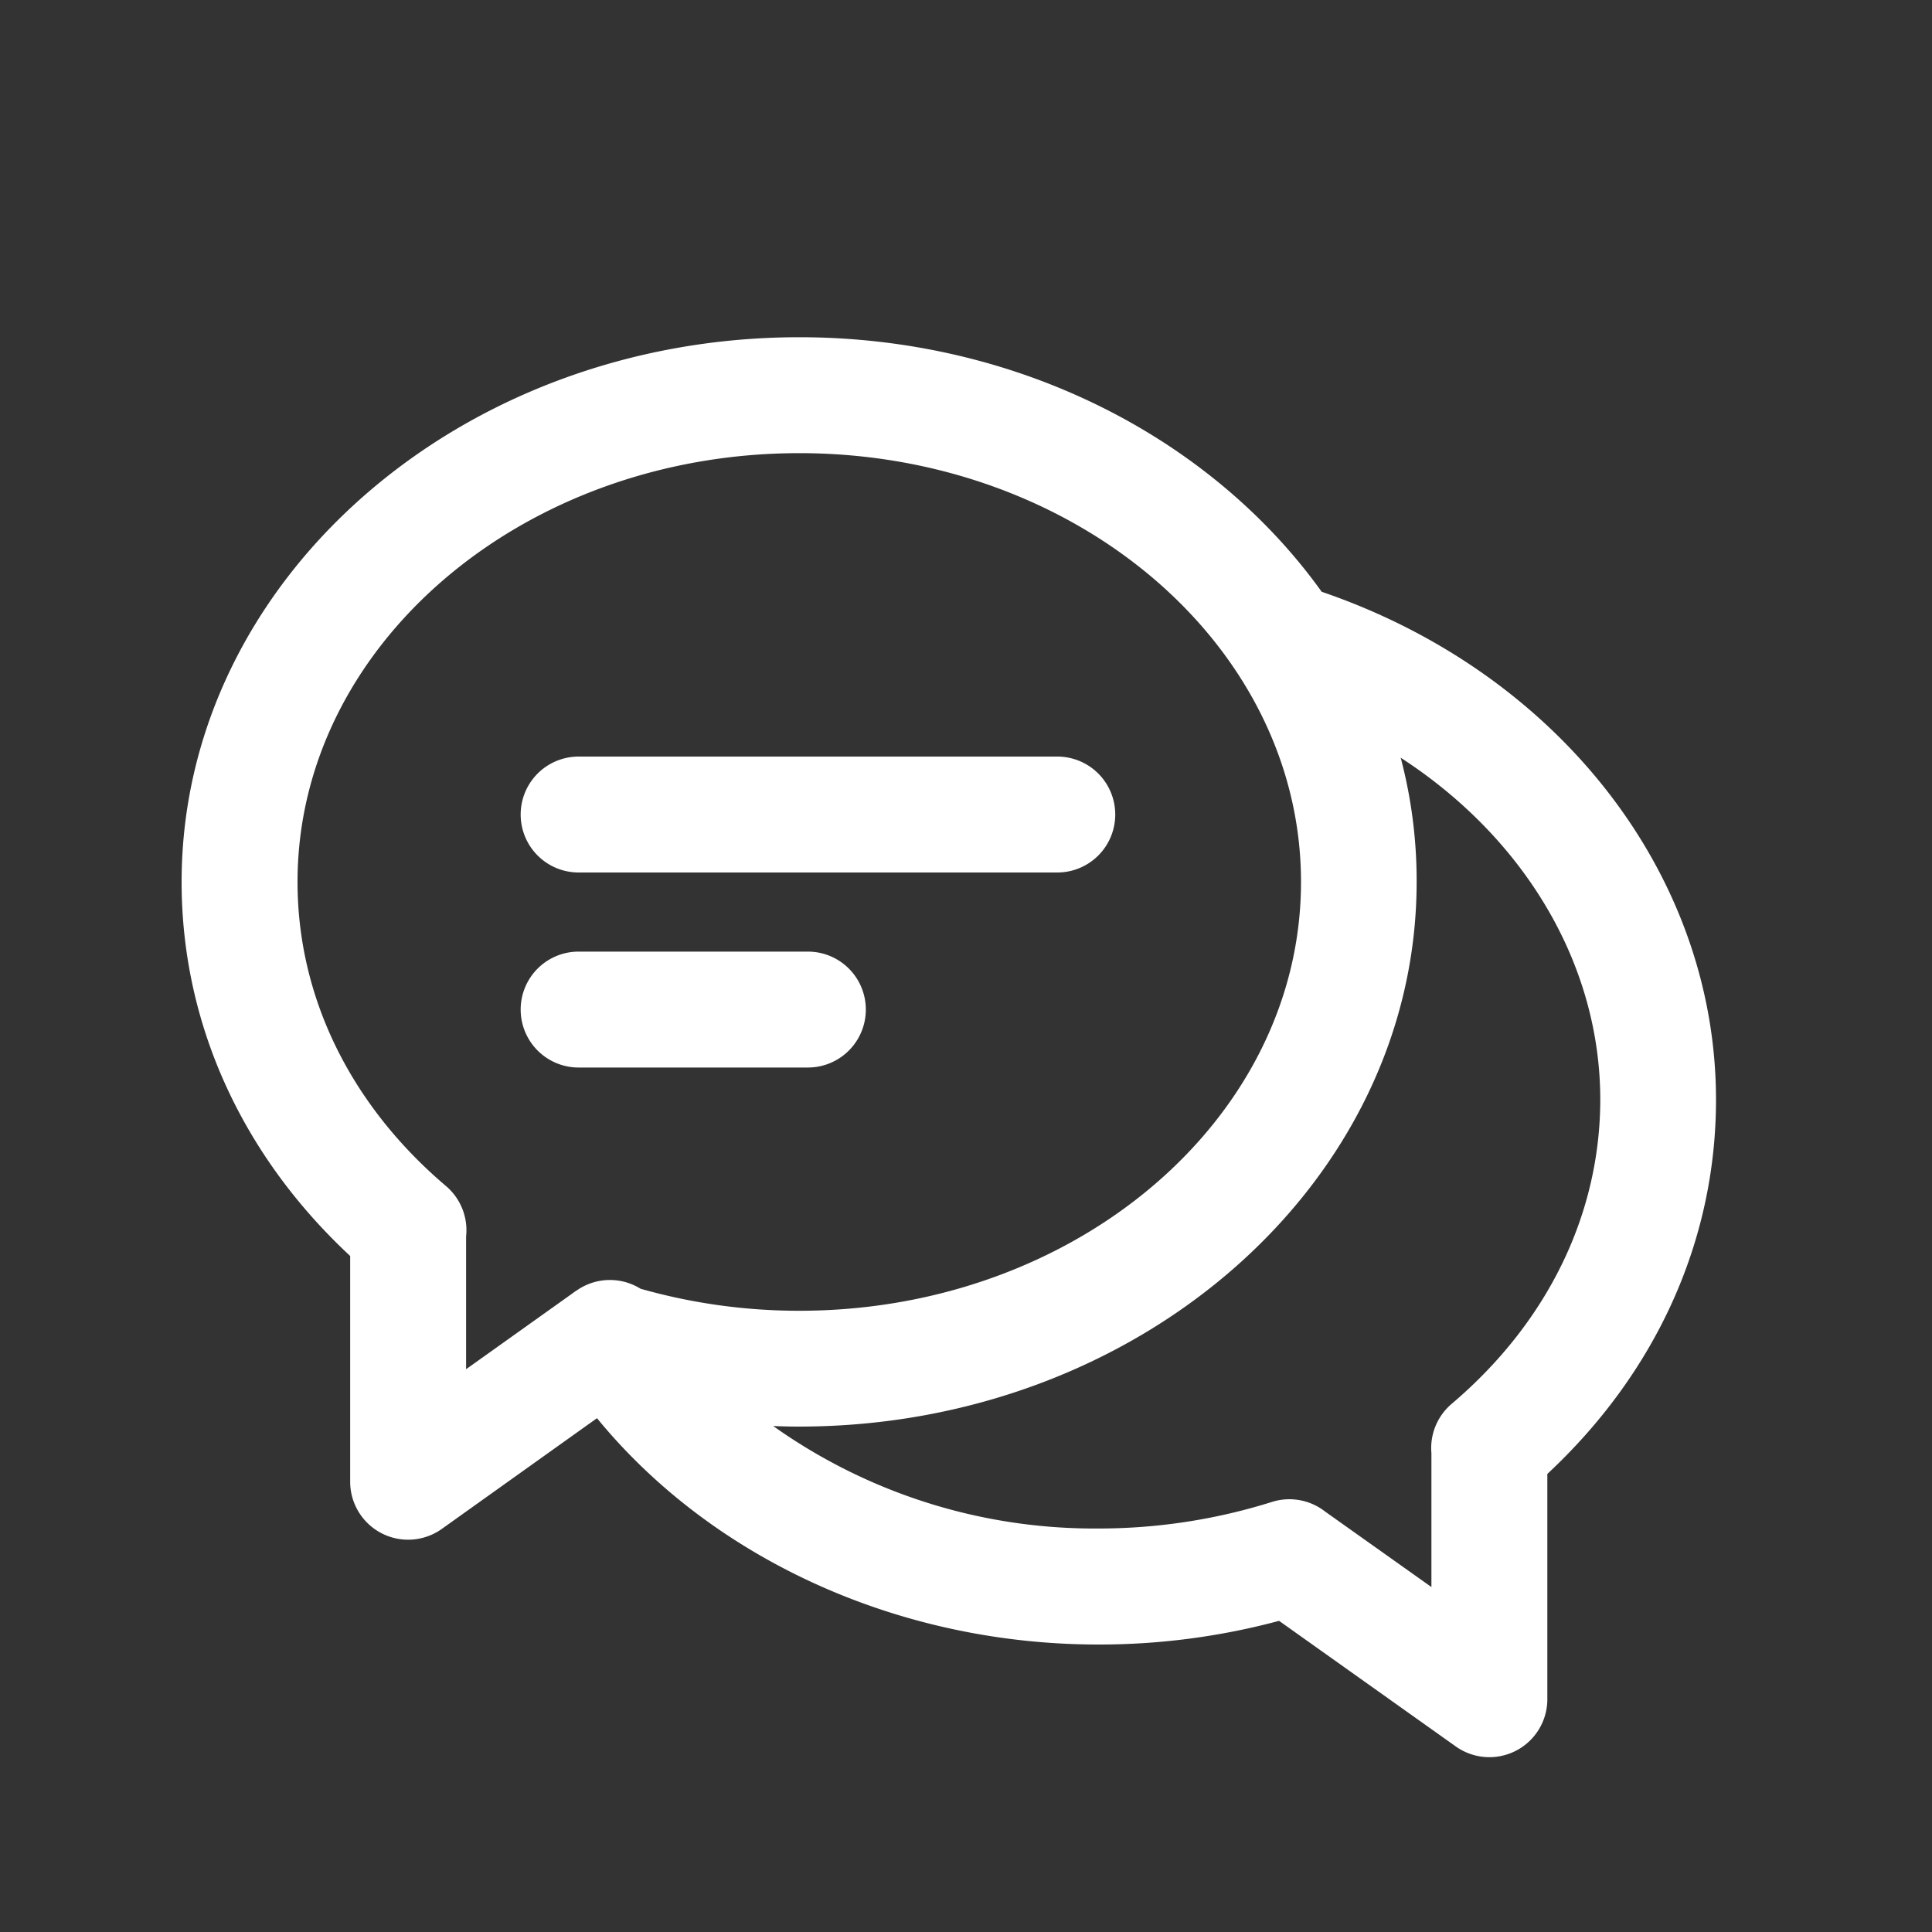
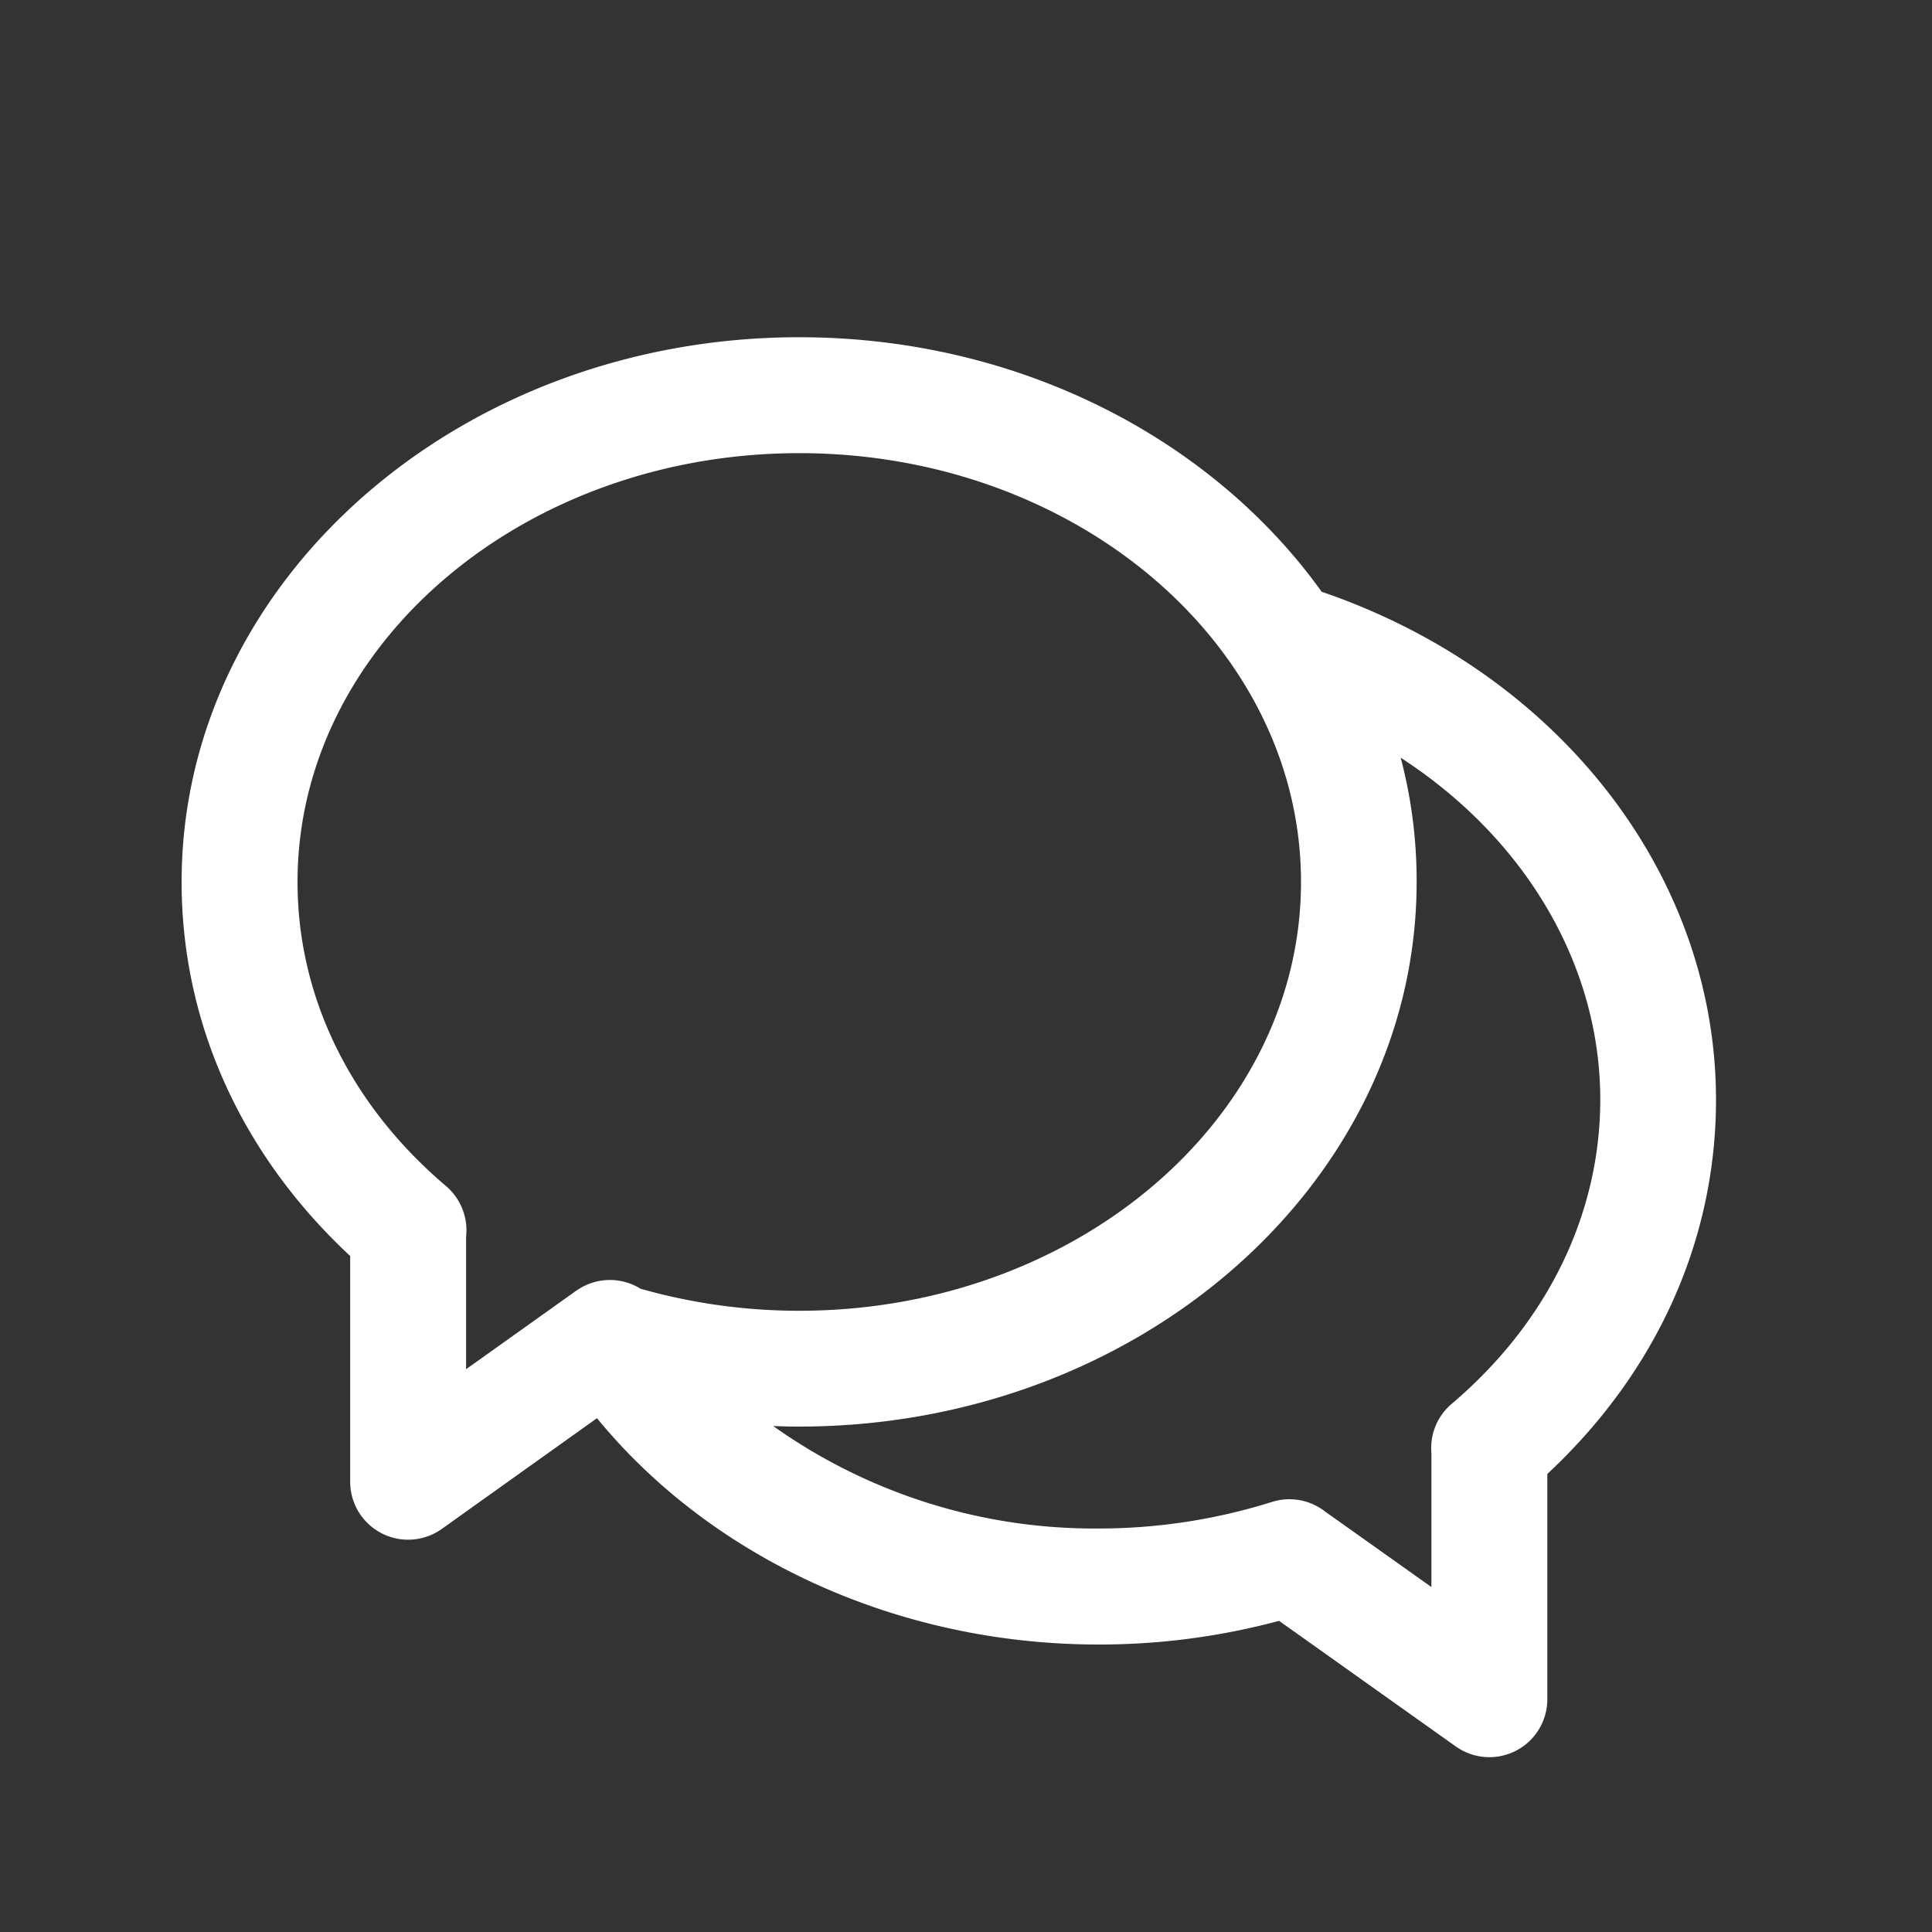
<svg xmlns="http://www.w3.org/2000/svg" t="1598580977451" class="icon" viewBox="0 0 1024 1024" version="1.1" p-id="3086" width="800" height="800">
  <rect x="0" y="0" width="1024" height="1024" fill="#333333" stroke="none" />
  <defs>
    <style type="text/css" />
  </defs>
-   <path d="M306.688 462.438h253.696a30.72 30.72 0 0 0 0-61.44H306.688a30.72 30.72 0 0 0 0 61.44z m0 103.373h121.498a30.72 30.72 0 0 0 0-61.44H306.688a30.72 30.72 0 1 0 0 61.44z" p-id="3087" fill="#ffffff" />
  <path d="M700.518 313.651c-58.06-80.998-160.46-134.912-276.89-134.912-180.53 0-327.372 129.485-327.372 288.717 0 74.598 31.59 144.486 89.344 198.246v119.604a30.72 30.72 0 0 0 48.589 25.036l82.227-58.675c61.133 74.65 160 119.962 265.728 119.962a367.565 367.565 0 0 0 95.795-12.544l93.645 66.56a30.72 30.72 0 0 0 48.538-24.986V781.21c57.753-53.81 89.395-123.699 89.395-198.297 0-119.398-83.559-226.406-208.999-269.26zM236.39 628.634c-50.739-43.06-78.694-100.301-78.694-161.178 0-125.338 119.296-227.277 265.933-227.277s265.933 101.94 265.933 227.277-119.296 227.277-265.933 227.277a307.61 307.61 0 0 1-84.122-11.674 30.72 30.72 0 0 0-32.87 0.256l-0.615 0.41a30.72 30.72 0 0 0-2.662 1.843l-56.32 40.14V655.36a30.72 30.72 0 0 0-10.65-26.726zM769.331 744.14a30.72 30.72 0 0 0-10.65 26.06v70.964l-56.32-39.987a30.72 30.72 0 0 0-28.21-5.12 306.022 306.022 0 0 1-92.16 14.08 293.683 293.683 0 0 1-172.186-54.324q6.86 0.308 13.67 0.308c180.531 0 327.373-129.536 327.373-288.717a255.232 255.232 0 0 0-8.448-65.792c65.28 42.291 105.78 109.056 105.78 181.299-0.103 60.877-28.058 118.17-78.849 161.229z" p-id="3088" fill="#ffffff" />
</svg>